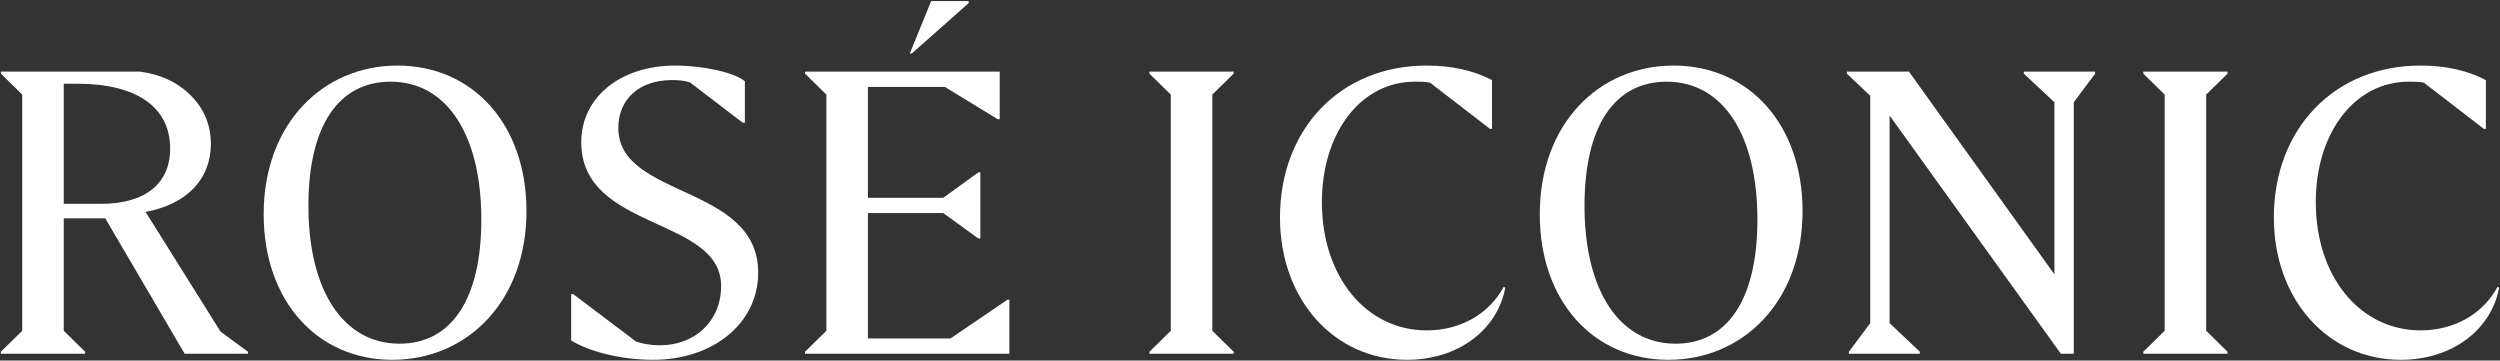
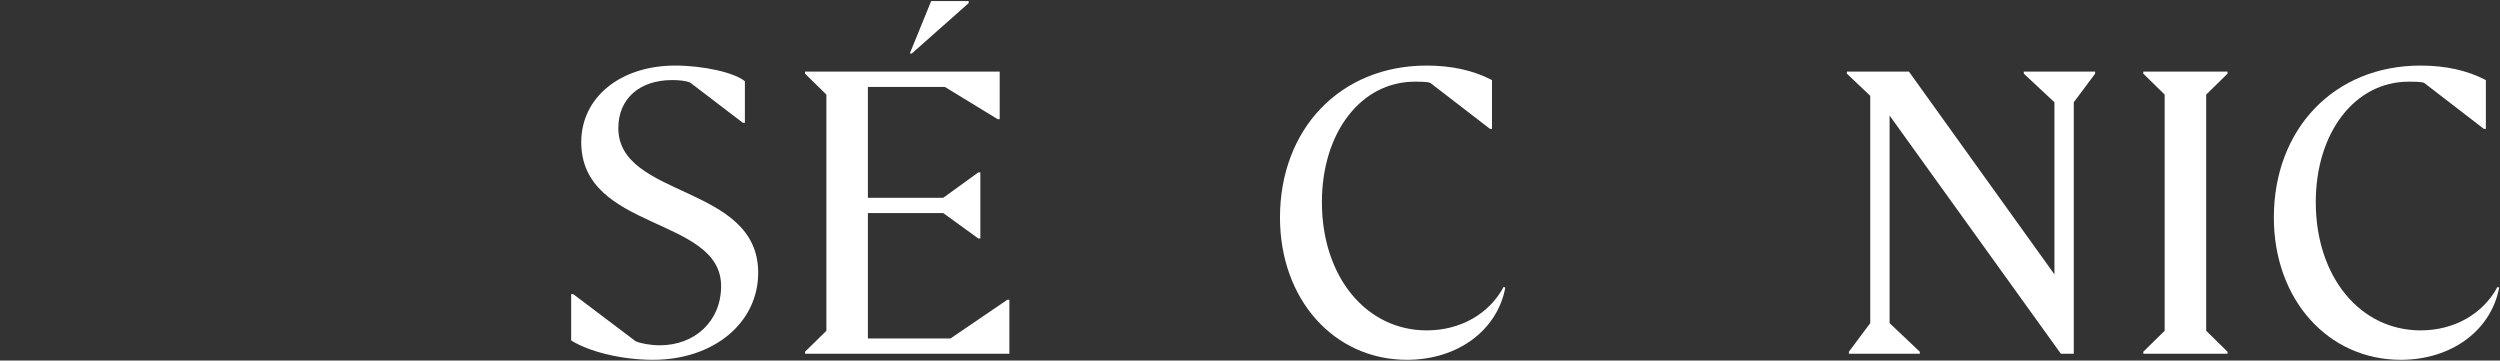
<svg xmlns="http://www.w3.org/2000/svg" fill="none" viewBox="0 0 1477 213" height="213" width="1477">
  <rect x="0" y="0" width="1477" height="213" fill="#333333" stroke="none" />
-   <path fill="white" d="M50.28 207.809V209H0.511V207.809L13.132 195.427V55.884L0.511 43.502V42.311H82.665C95.286 43.978 105.526 48.978 113.146 56.837C120.766 64.695 124.576 73.982 124.576 85.174C124.576 105.415 110.764 120.655 85.999 125.179L130.291 195.903L146.483 207.809V209H109.098L62.186 128.989H37.659V195.427L50.28 207.809ZM45.517 49.455H37.659V120.417H59.805C85.761 120.417 100.525 108.51 100.525 87.793C100.525 63.266 80.76 49.455 45.517 49.455Z" />
-   <path fill="white" d="M231.742 212.572C187.451 212.572 155.78 177.805 155.78 126.608C155.78 73.029 190.784 38.739 234.838 38.739C279.368 38.739 311.039 73.506 311.039 124.703C311.039 178.043 276.034 212.572 231.742 212.572ZM236.029 203.047C266.509 203.047 284.368 177.091 284.368 129.704C284.368 79.459 263.89 48.264 230.79 48.264C200.071 48.264 182.212 74.22 182.212 121.607C182.212 171.852 202.929 203.047 236.029 203.047Z" />
  <path fill="white" d="M385.788 212.572C366.738 212.572 347.688 207.571 337.448 201.142V173.757H338.639L375.549 201.618C378.168 202.809 384.121 203.999 389.836 203.999C410.315 203.999 426.032 189.95 426.032 168.995C426.032 127.799 343.402 136.609 343.402 83.983C343.402 57.551 366.5 38.739 398.885 38.739C415.316 38.739 433.89 42.787 440.081 48.026V72.553H438.891L407.696 48.74C404.6 47.55 400.552 47.312 396.98 47.312C377.692 47.312 365.309 58.504 365.309 75.649C365.309 117.321 447.94 108.748 447.94 161.136C447.94 190.664 421.746 212.572 385.788 212.572Z" />
  <path fill="white" d="M538.707 31.595H537.516L550.137 0.639H572.283V1.829L538.707 31.595ZM596.334 177.091V209H475.603V207.809L488.224 195.427V55.884L475.603 43.502V42.311H590.619V70.41H589.428L558.233 51.36H512.751V116.845H557.281L577.998 101.843H579.189V140.896H577.998L557.281 125.894H512.751V199.951H561.567L595.143 177.091H596.334Z" />
-   <path fill="white" d="M728.85 207.809V209H679.081V207.809L691.702 195.427V55.884L679.081 43.502V42.311H728.85V43.502L716.229 55.884V195.427L728.85 207.809Z" />
  <path fill="white" d="M831.224 212.572C788.123 212.572 756.214 176.853 756.214 128.513C756.214 76.363 791.695 38.739 842.892 38.739C857.656 38.739 870.515 41.597 881.469 47.312V76.125H880.278L845.035 48.978C843.368 48.264 839.558 48.264 835.748 48.264C804.316 48.264 780.979 78.03 780.979 119.464C780.979 163.518 807.173 195.189 842.892 195.189C862.895 195.189 879.802 185.425 888.374 169.471L889.327 169.947C884.564 195.189 861.228 212.572 831.224 212.572Z" />
-   <path fill="white" d="M985.657 212.572C941.365 212.572 909.694 177.805 909.694 126.608C909.694 73.029 944.699 38.739 988.753 38.739C1033.28 38.739 1064.95 73.506 1064.95 124.703C1064.95 178.043 1029.95 212.572 985.657 212.572ZM989.943 203.047C1020.42 203.047 1038.28 177.091 1038.28 129.704C1038.28 79.459 1017.8 48.264 984.704 48.264C953.986 48.264 936.126 74.22 936.126 121.607C936.126 171.852 956.843 203.047 989.943 203.047Z" />
  <path fill="white" d="M1225.19 60.409V209H1217.57L1116.37 68.267V190.902L1134.23 207.809V209H1092.32V207.809L1104.94 190.902V56.599L1091.12 43.502V42.311H1127.8L1213.76 162.089V60.409L1195.66 43.502V42.311H1237.81V43.502L1225.19 60.409Z" />
  <path fill="white" d="M1316.03 207.809V209H1266.26V207.809L1278.88 195.427V55.884L1266.26 43.502V42.311H1316.03V43.502L1303.41 55.884V195.427L1316.03 207.809Z" />
  <path fill="white" d="M1418.4 212.572C1375.3 212.572 1343.39 176.853 1343.39 128.513C1343.39 76.363 1378.87 38.739 1430.07 38.739C1444.84 38.739 1457.69 41.597 1468.65 47.312V76.125H1467.46L1432.21 48.978C1430.55 48.264 1426.74 48.264 1422.93 48.264C1391.49 48.264 1368.16 78.03 1368.16 119.464C1368.16 163.518 1394.35 195.189 1430.07 195.189C1450.07 195.189 1466.98 185.425 1475.55 169.471L1476.51 169.947C1471.74 195.189 1448.41 212.572 1418.4 212.572Z" />
</svg>